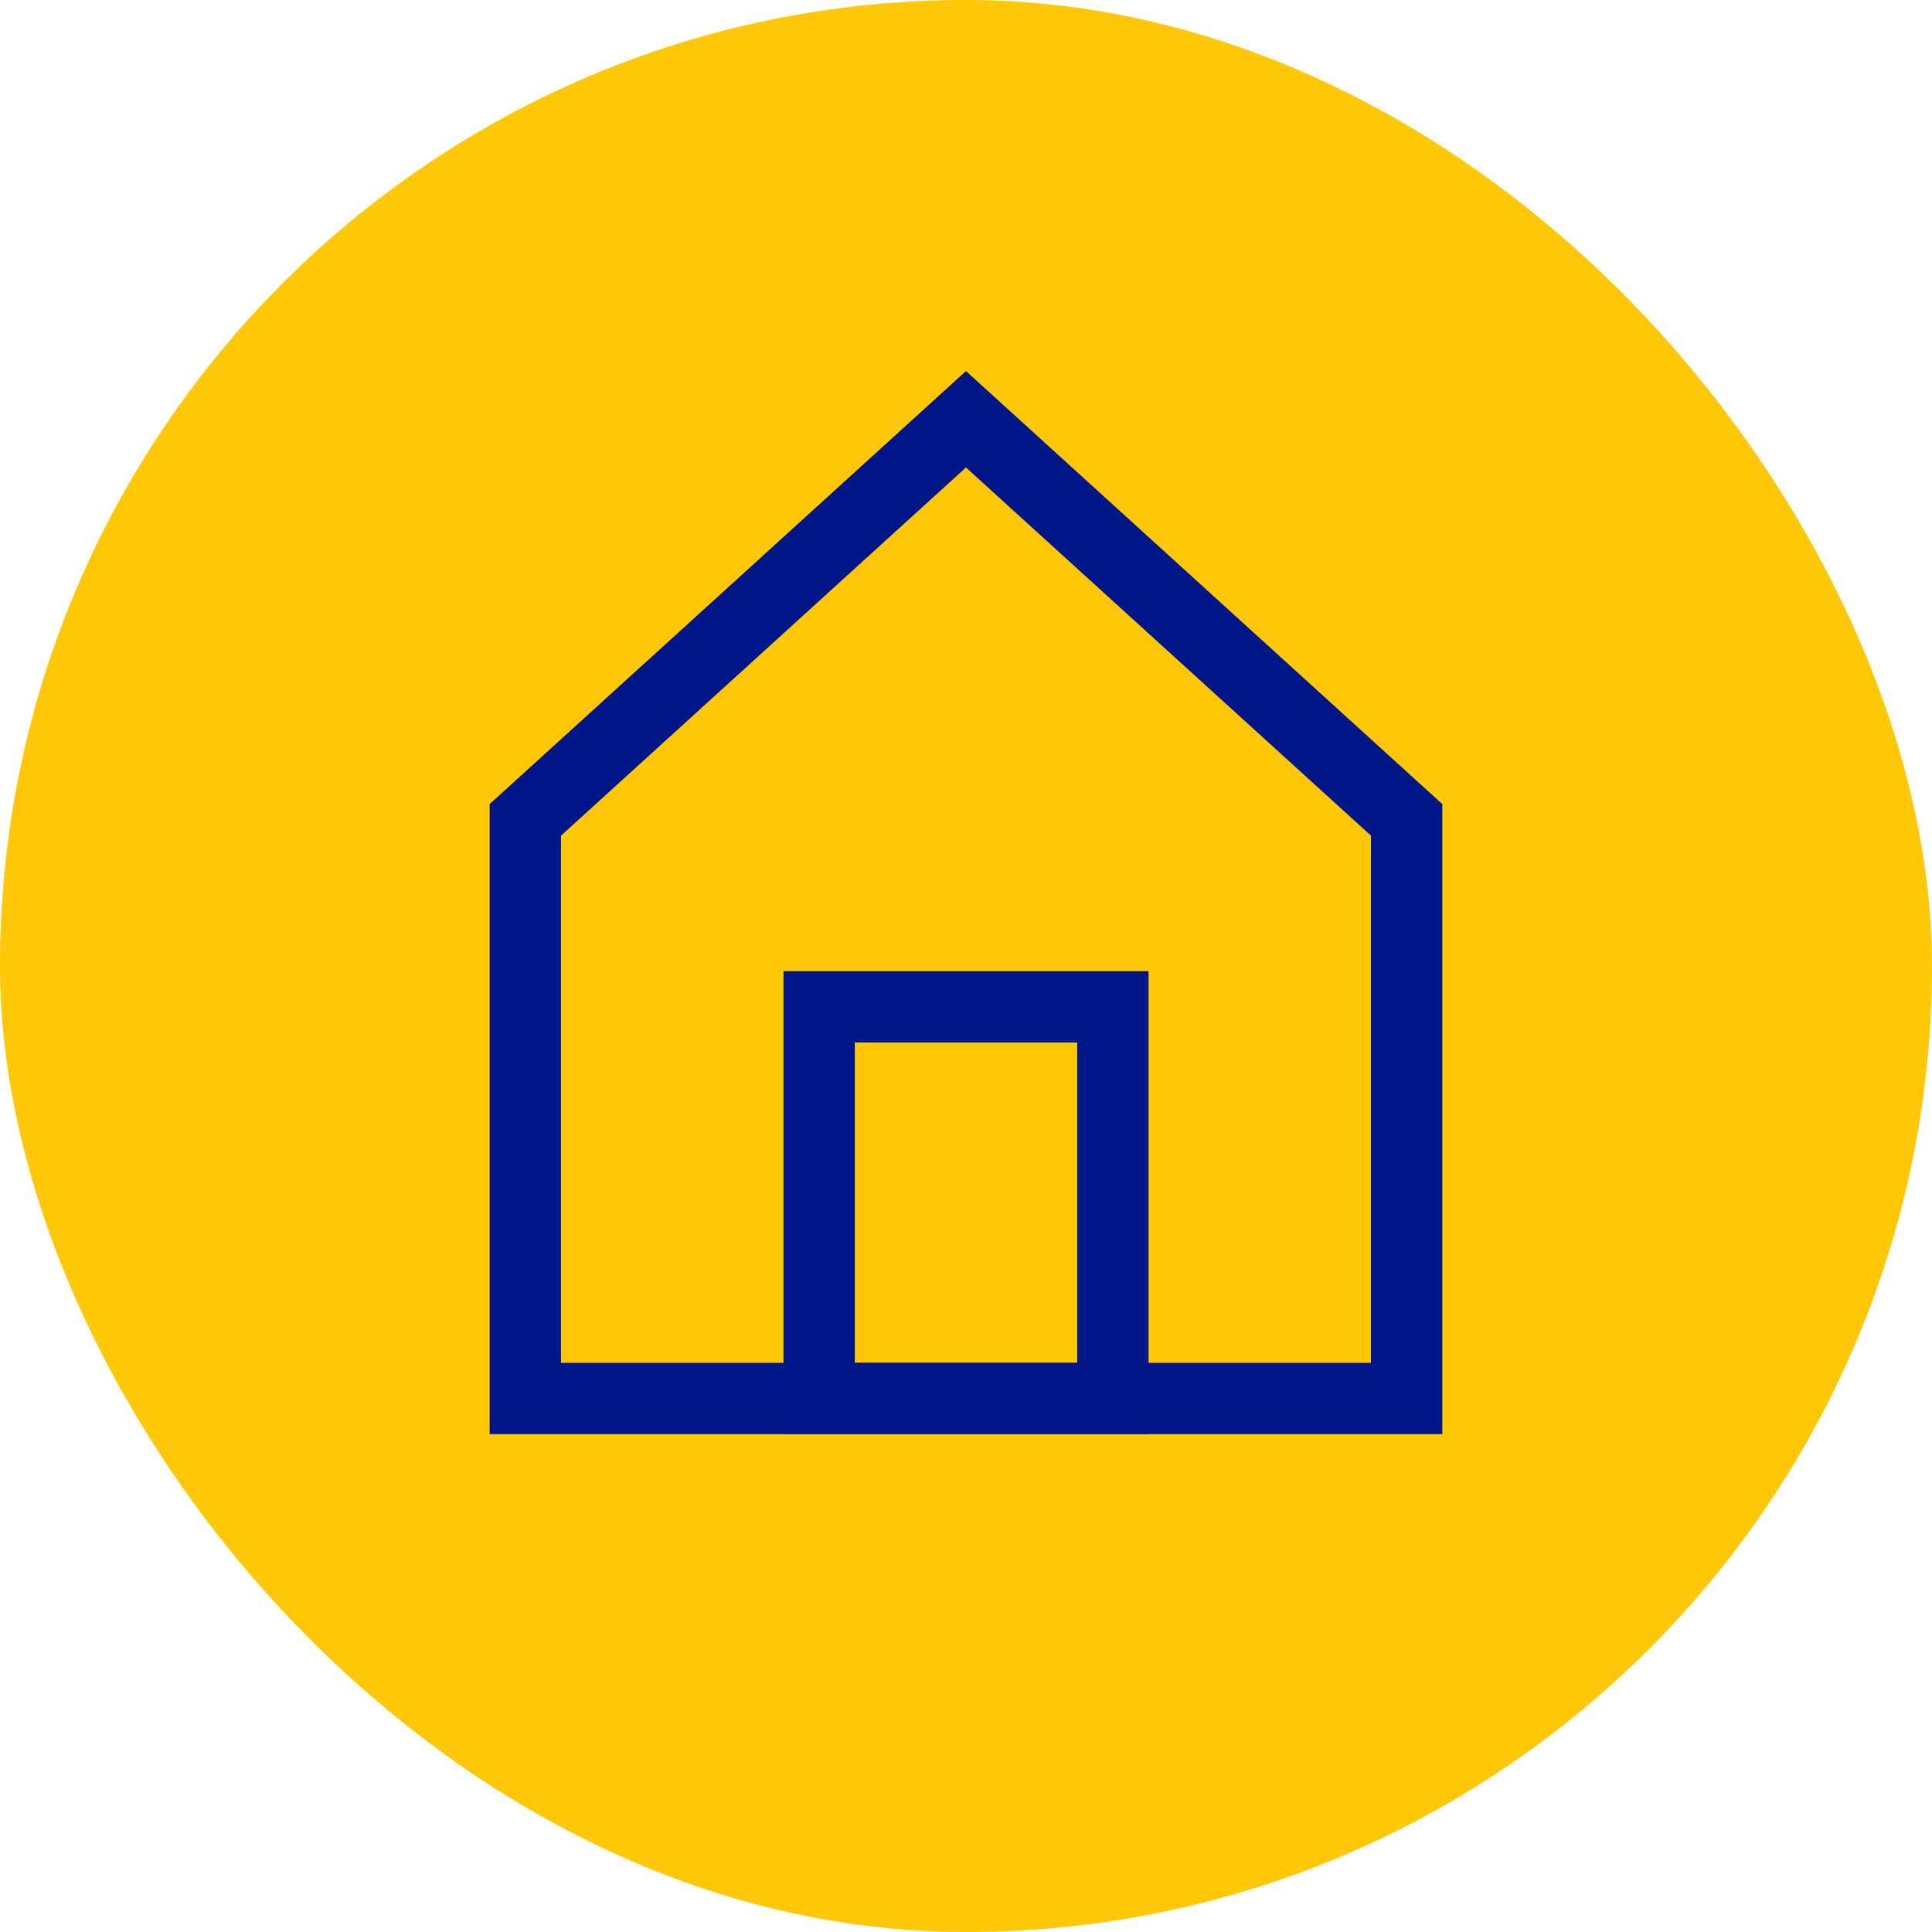
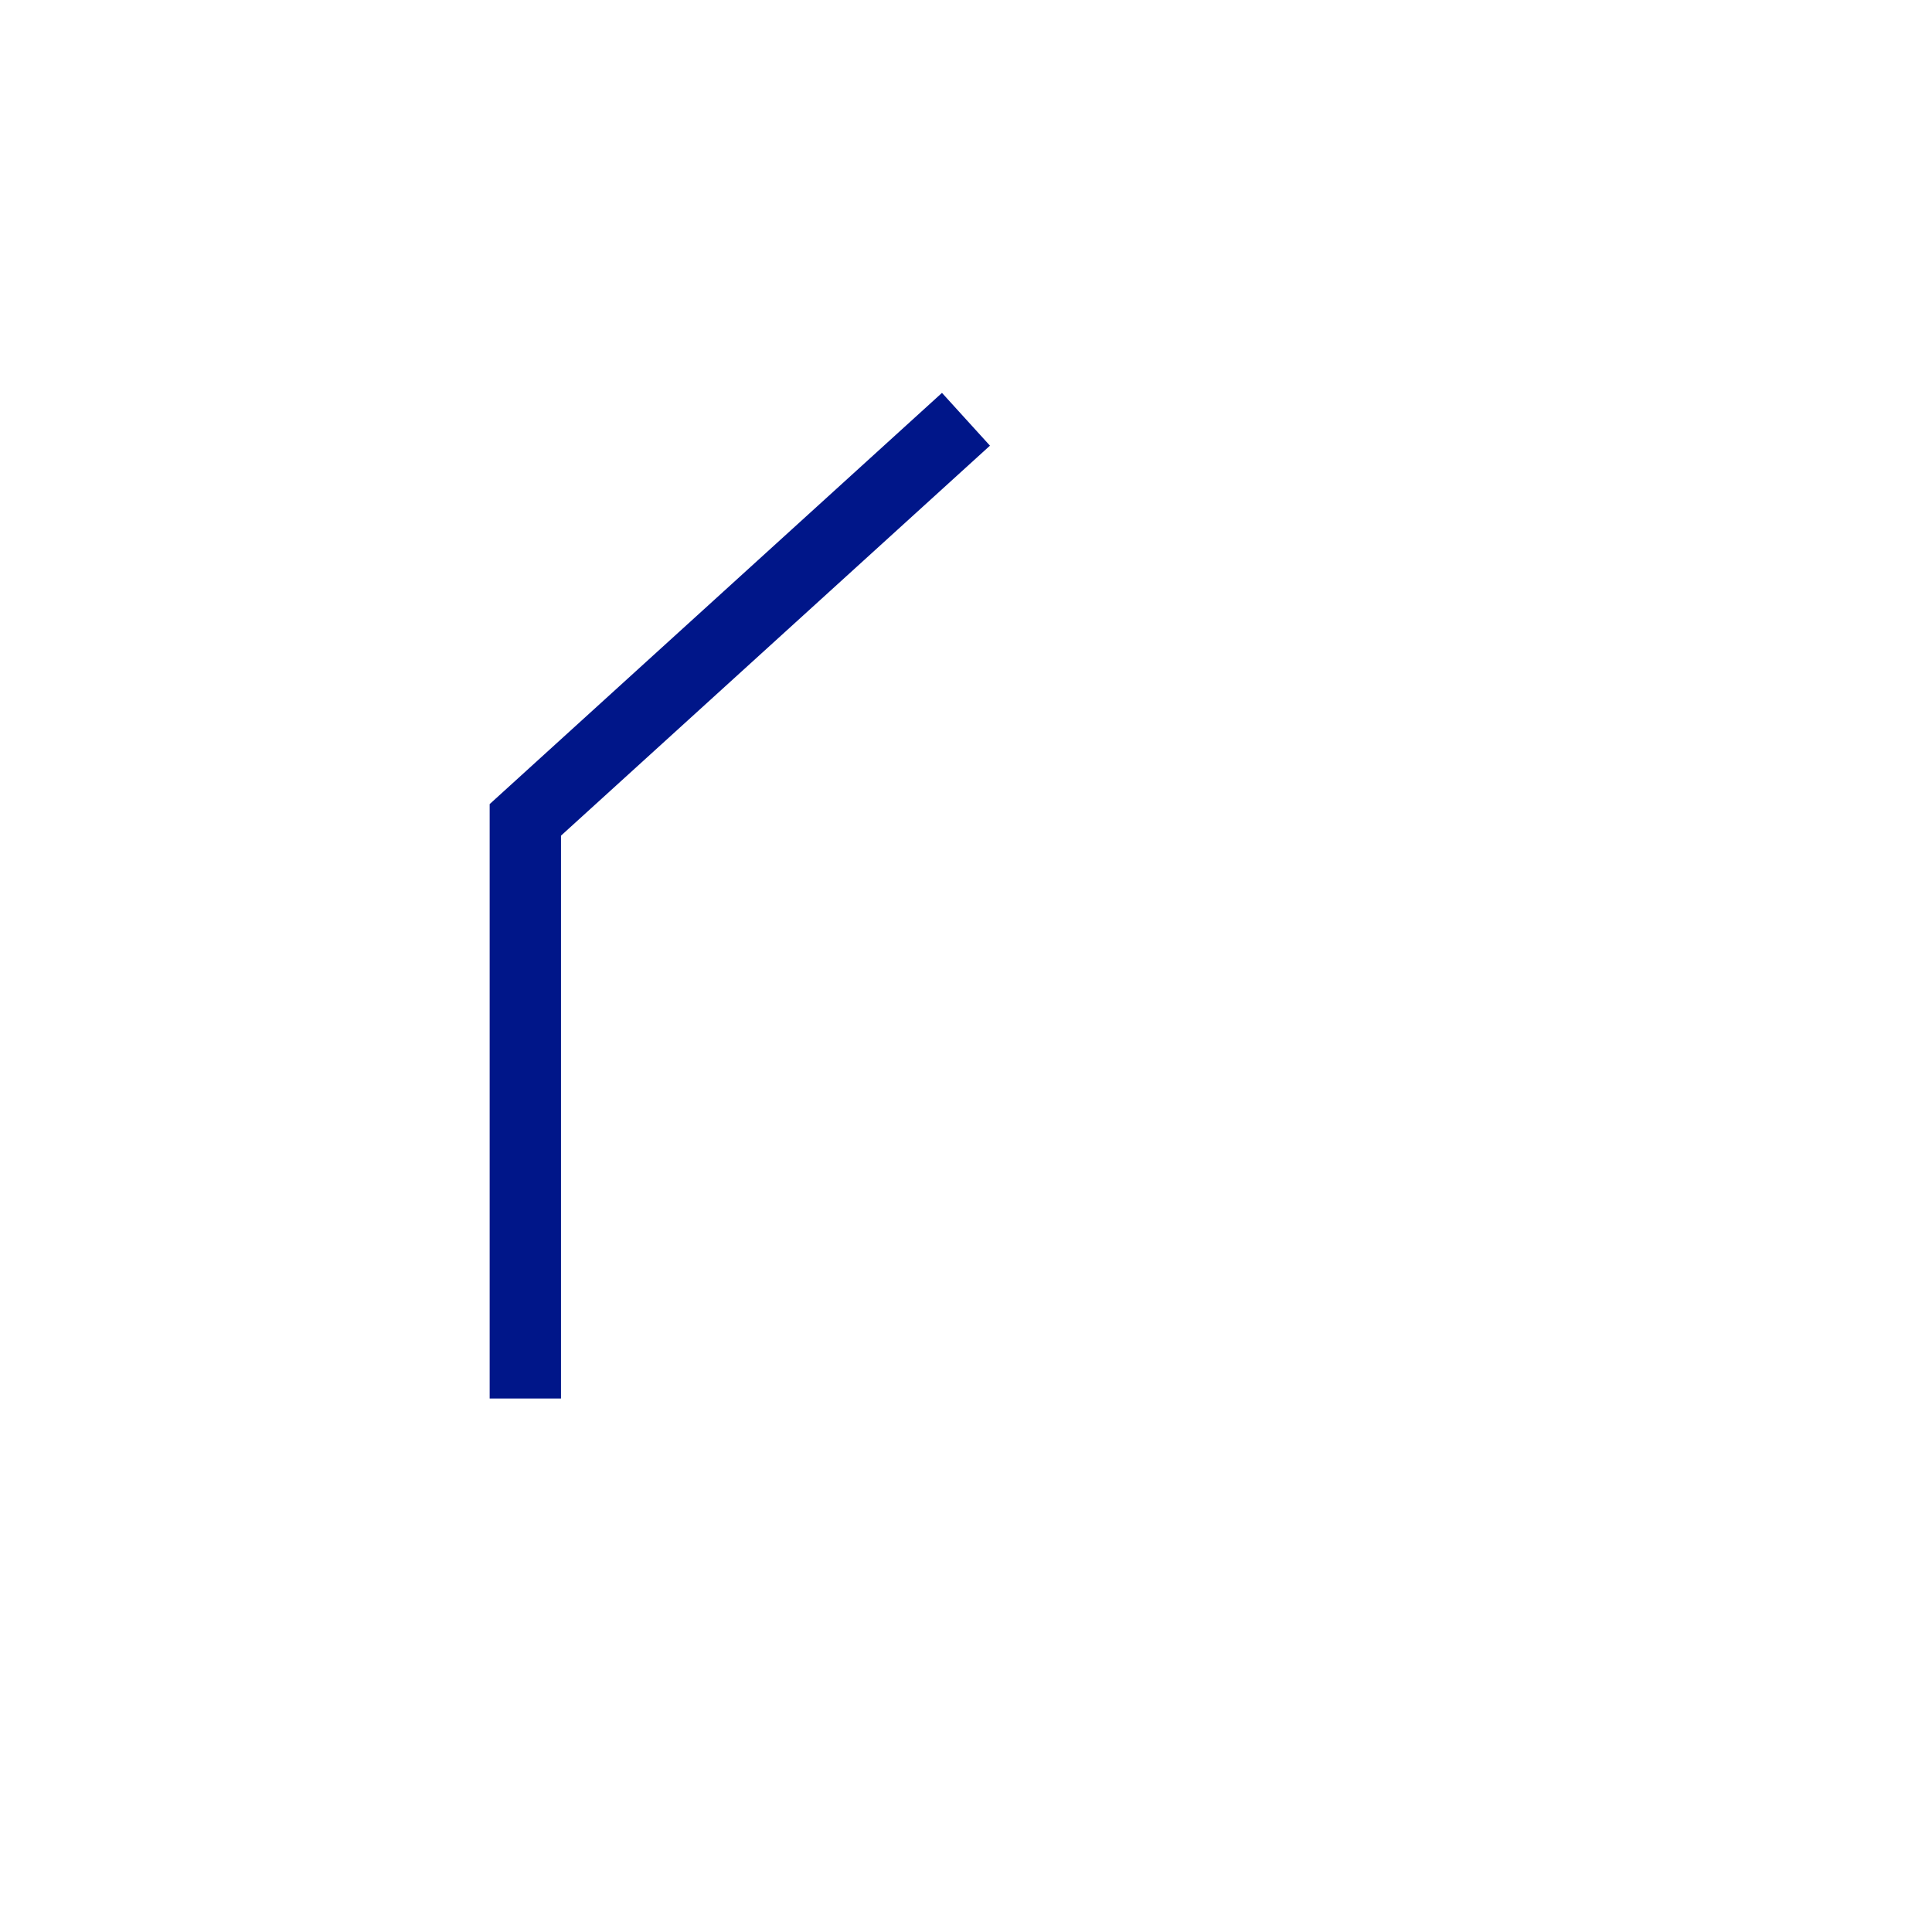
<svg xmlns="http://www.w3.org/2000/svg" width="65" height="65" viewBox="0 0 65 65" fill="none">
-   <rect width="65" height="65" rx="32.5" fill="#FEC707" />
-   <path d="M17.674 27.584V47.051H47.325V27.584L32.499 14.106L17.674 27.584Z" stroke="#001689" stroke-width="2.4" stroke-miterlimit="14.67" stroke-linecap="square" />
-   <path d="M37.442 33.874H27.559V47.051H37.442V33.874Z" stroke="#001689" stroke-width="2.4" stroke-miterlimit="14.67" stroke-linecap="square" />
+   <path d="M17.674 27.584V47.051V27.584L32.499 14.106L17.674 27.584Z" stroke="#001689" stroke-width="2.4" stroke-miterlimit="14.67" stroke-linecap="square" />
</svg>